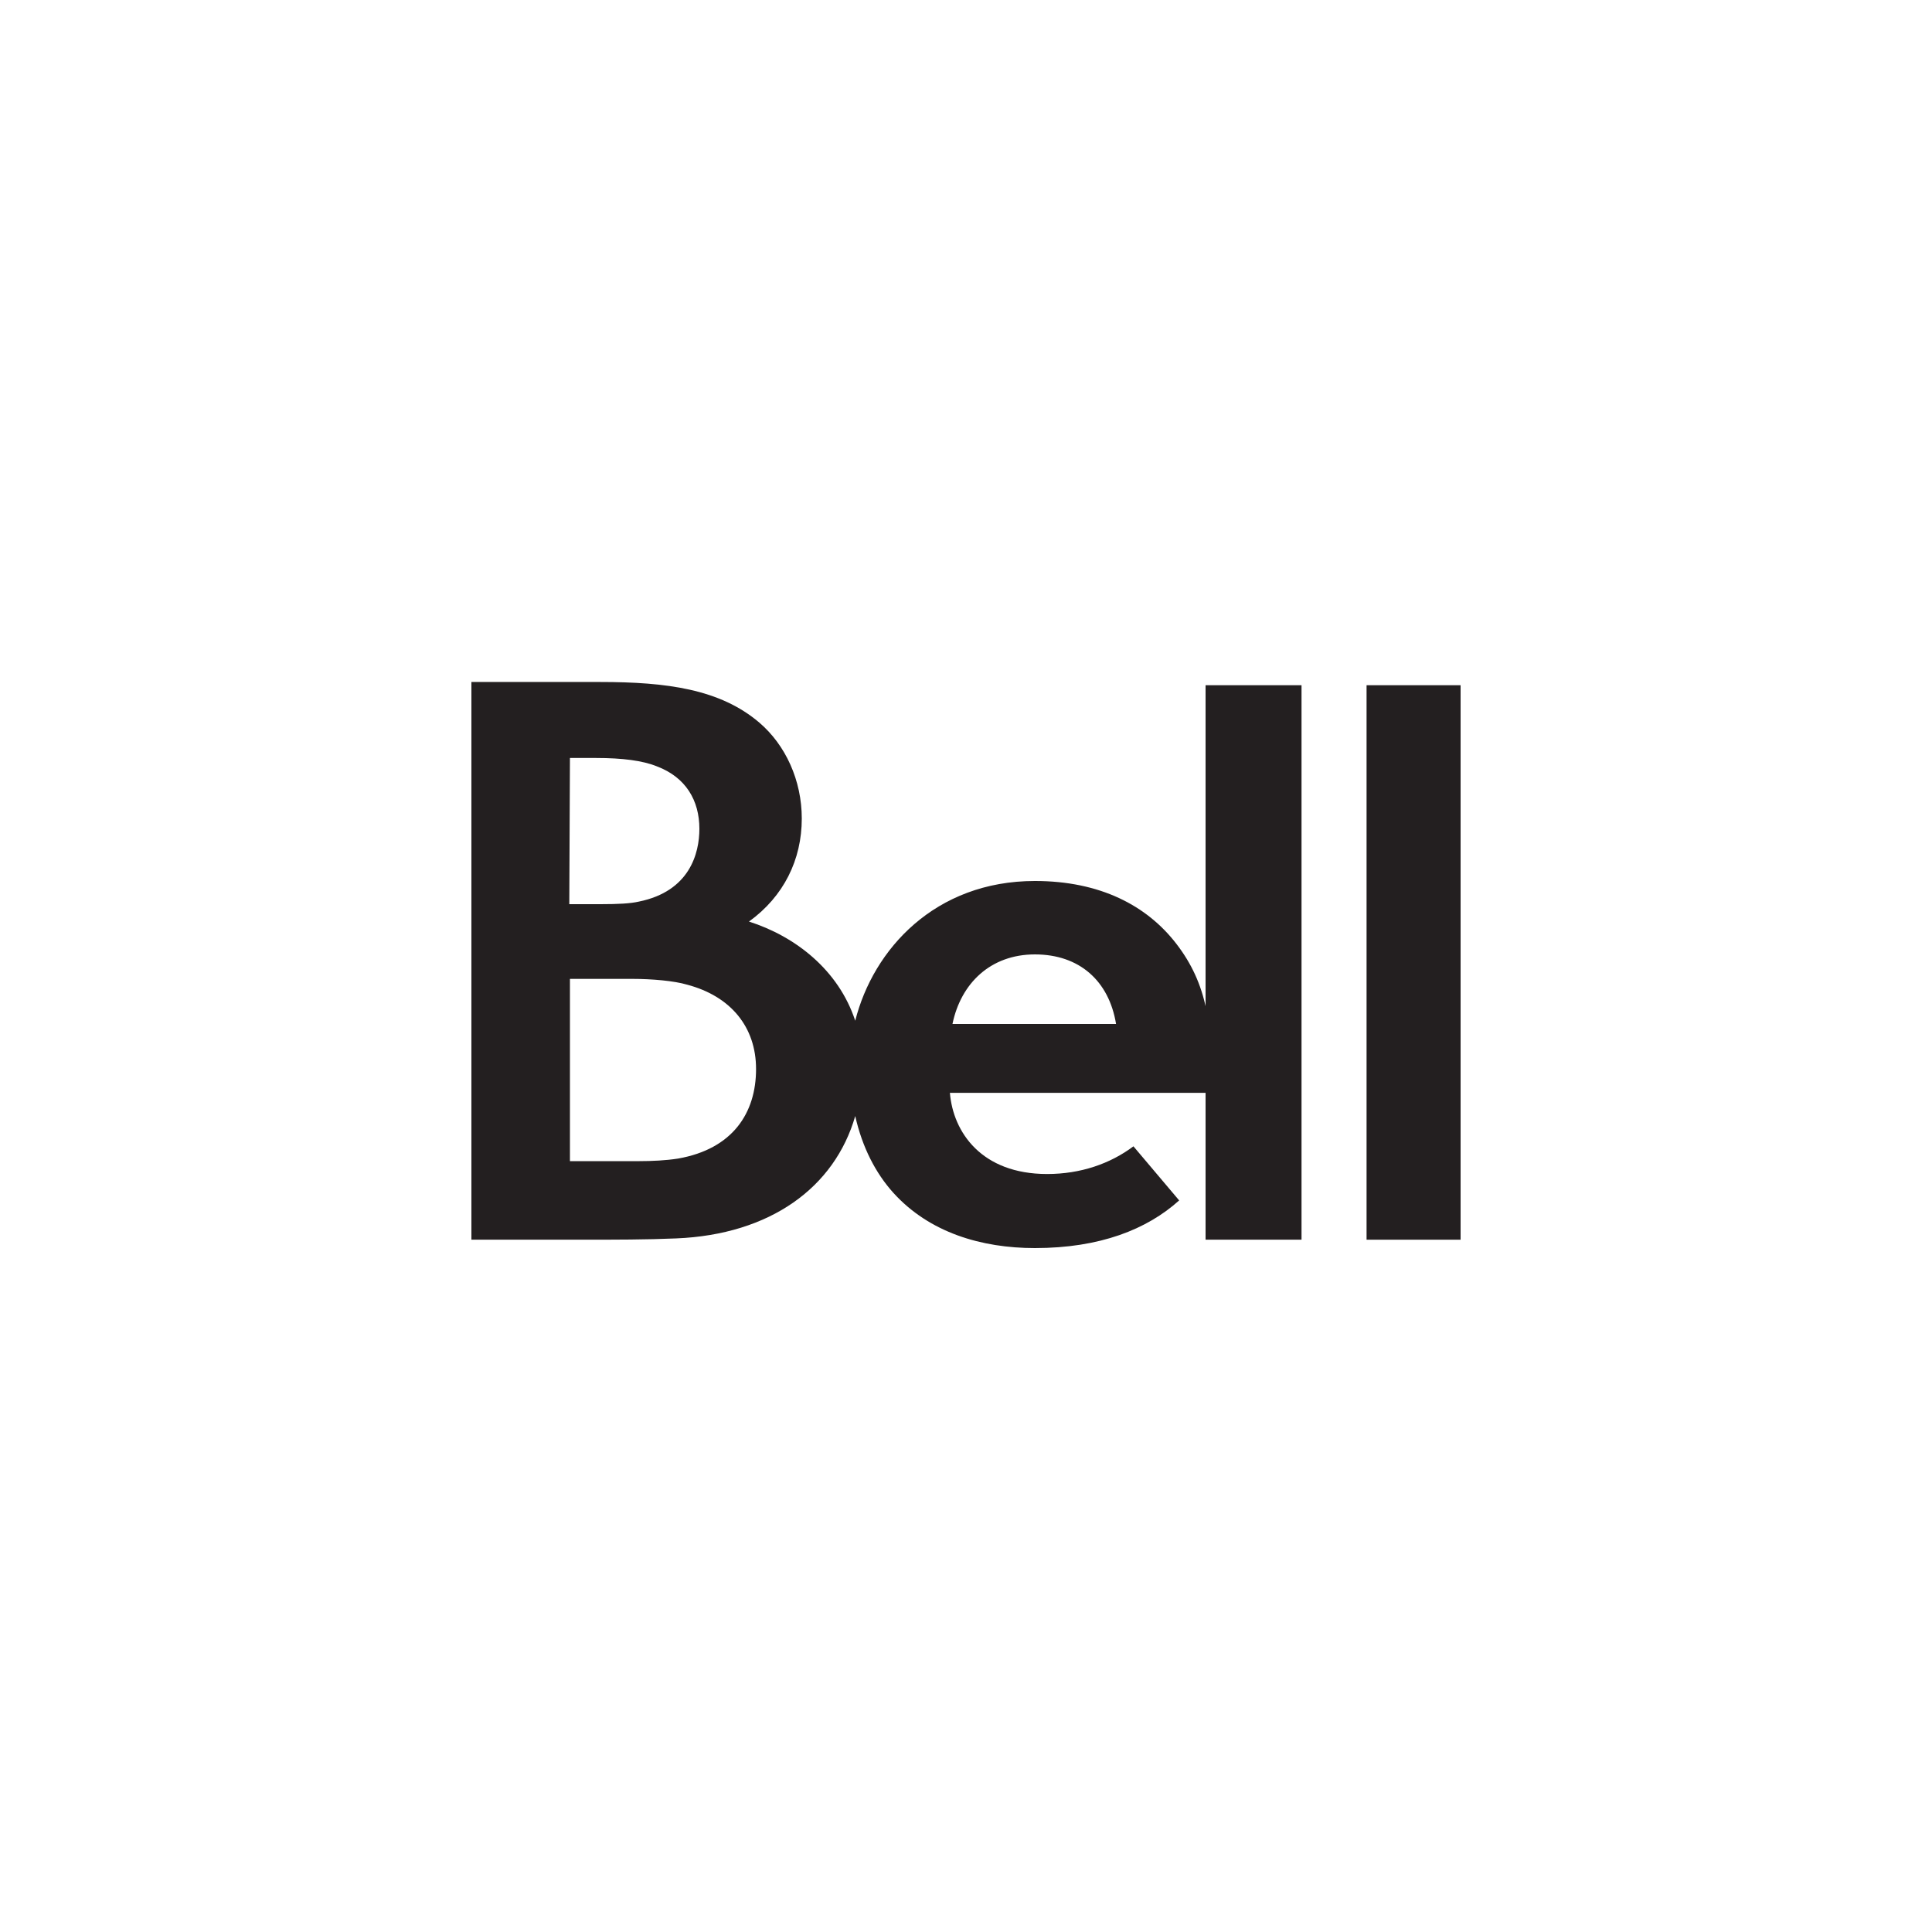
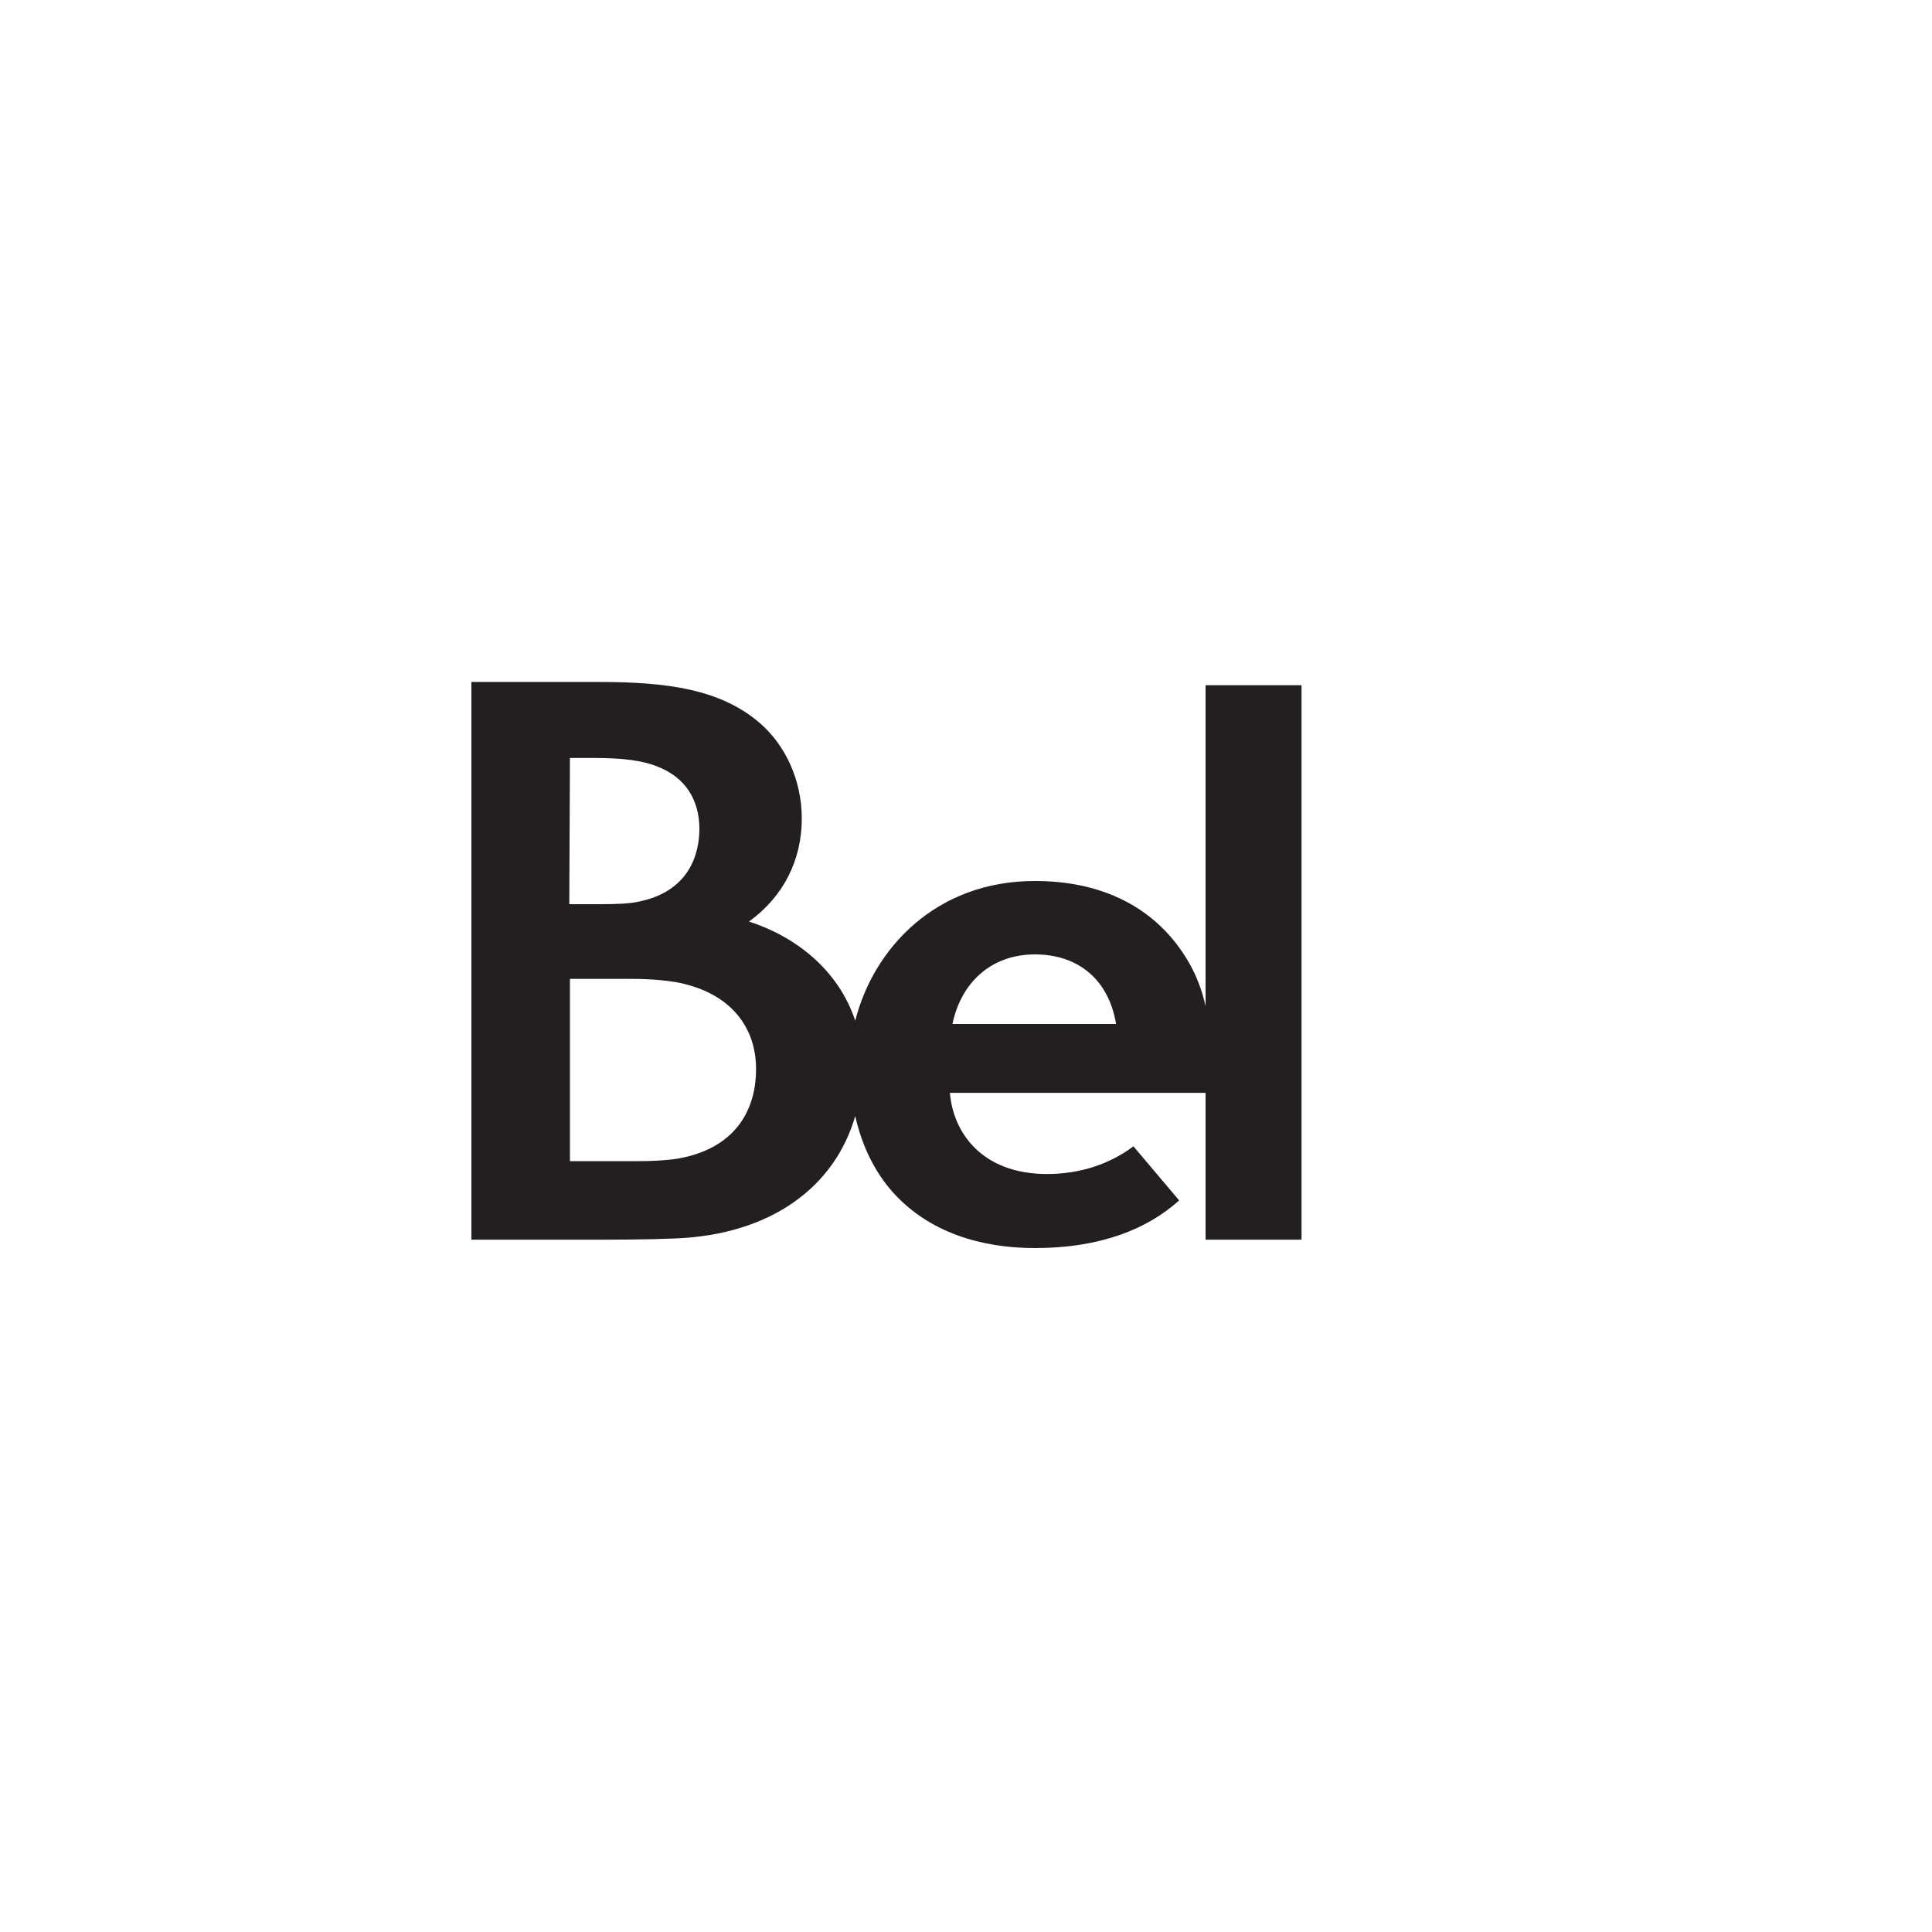
<svg xmlns="http://www.w3.org/2000/svg" version="1.1" id="Layer_1" x="0px" y="0px" viewBox="0 0 300 300" style="enable-background:new 0 0 300 300;" xml:space="preserve">
  <style type="text/css">
	.st0{fill:#231F20;}
</style>
  <g>
    <g>
      <path class="st0" d="M187.3,156.7c-0.8-3.9-2.3-7.1-4.6-10.1c-4.6-6-11.9-9.8-22-9.8c-15.5,0-25.1,10.6-27.9,21.7    c-2.6-7.9-9.3-13.1-16.5-15.4c5.4-3.9,8.2-9.6,8.2-16c0-5.9-2.5-11.4-6.6-14.9c-6.1-5.2-14.4-6.3-24.7-6.3c-7.9,0-10.8,0-20,0    v86.6c5.7,0,11.5,0,17.2,0c5,0,10,0,14.6-0.2c14.6-0.6,24.6-7.9,27.8-19c1.1,4.9,3.2,8.9,5.9,11.9c5.6,6.2,13.7,8.6,22,8.6    c10.1,0,17.4-2.9,22.4-7.4l-7.1-8.4c-3.6,2.7-8.2,4.3-13.4,4.3c-10.2,0-14.6-6.5-15.1-12.6h39.7v22.8h14.9v-86.1h-14.9V156.7    L187.3,156.7z M88.5,117.7h4.1c4,0,7.2,0.4,9.4,1.3c4.5,1.7,6.6,5.3,6.6,9.7c0,3.8-1.5,9.7-9.4,11.3c-1.3,0.3-3.2,0.4-5.9,0.4    c-3.8,0-4.9,0-4.9,0L88.5,117.7z M105.3,179.9c-1.9,0.3-4.1,0.4-6,0.4c-5.6,0-10.8,0-10.8,0V152c0,0,5.7,0,9.7,0    c3,0,6.5,0.3,8.5,0.9c6.8,1.8,10.7,6.6,10.7,13.1C117.4,172.8,113.8,178.4,105.3,179.9z M147.9,159c1.3-6.3,5.9-10.8,12.8-10.8    s11.5,4.1,12.6,10.8H147.9z" />
-       <rect x="212.2" y="106.4" class="st0" width="14.6" height="86.1" />
    </g>
  </g>
</svg>